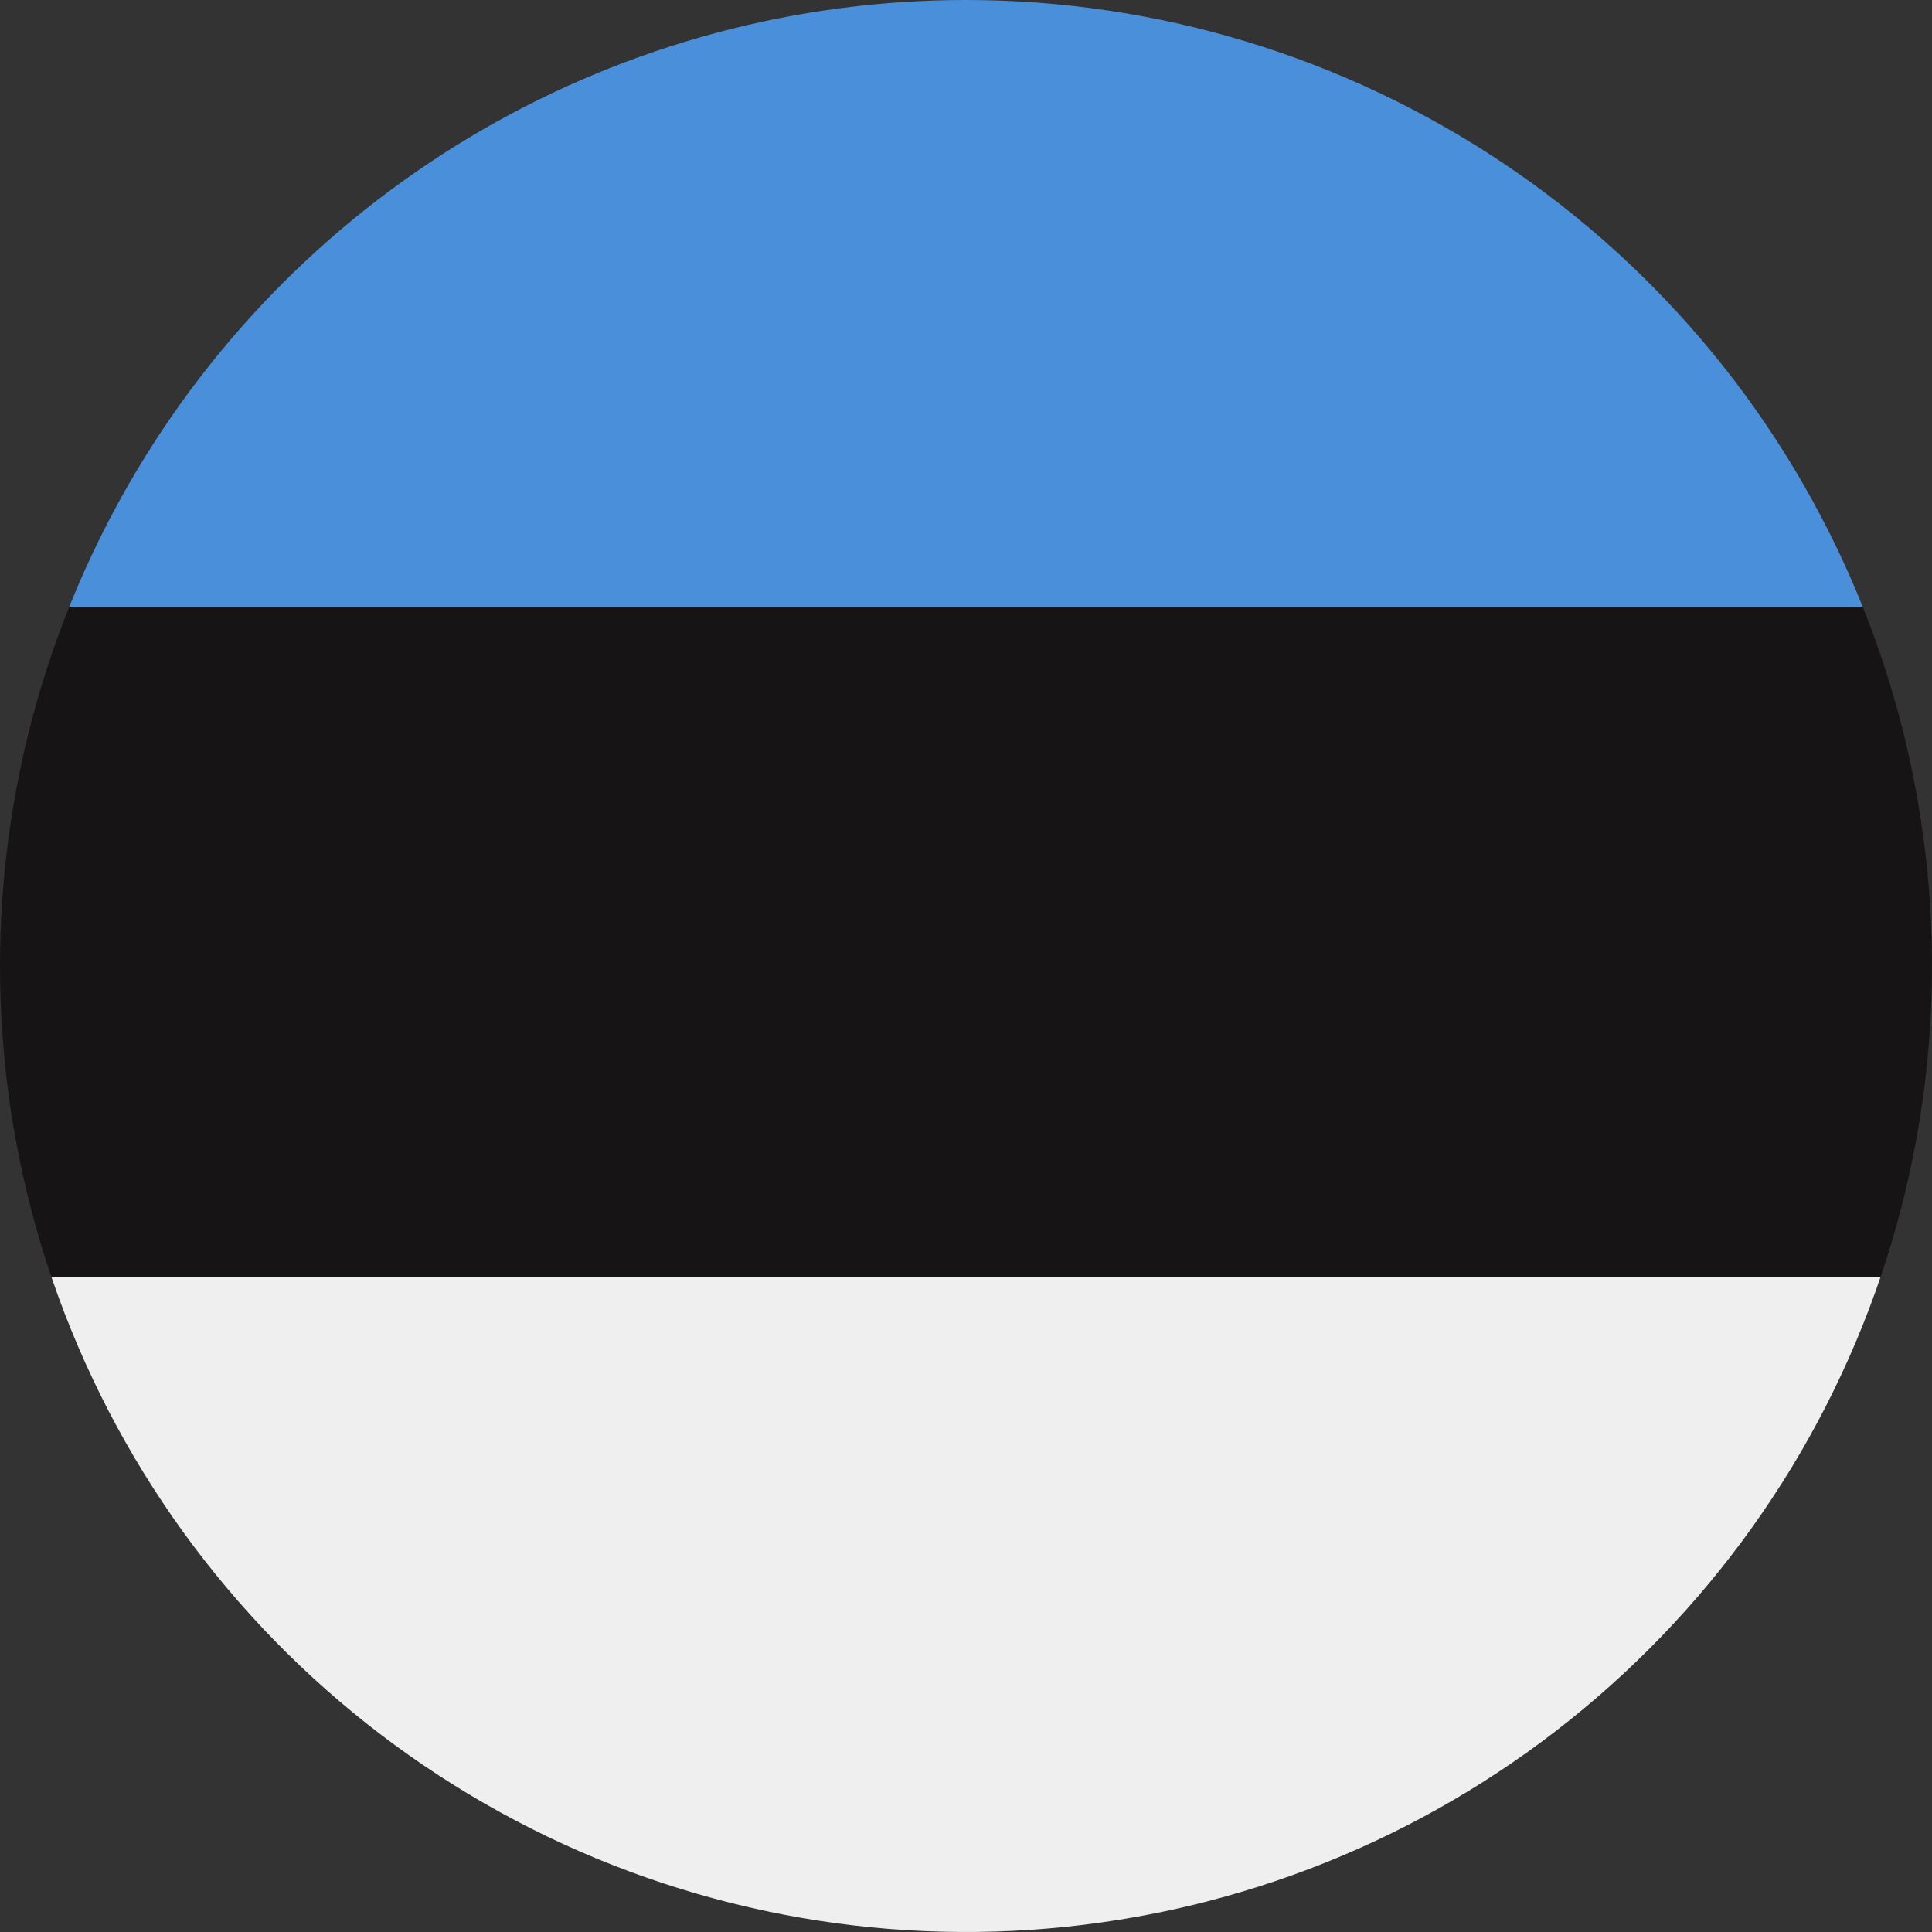
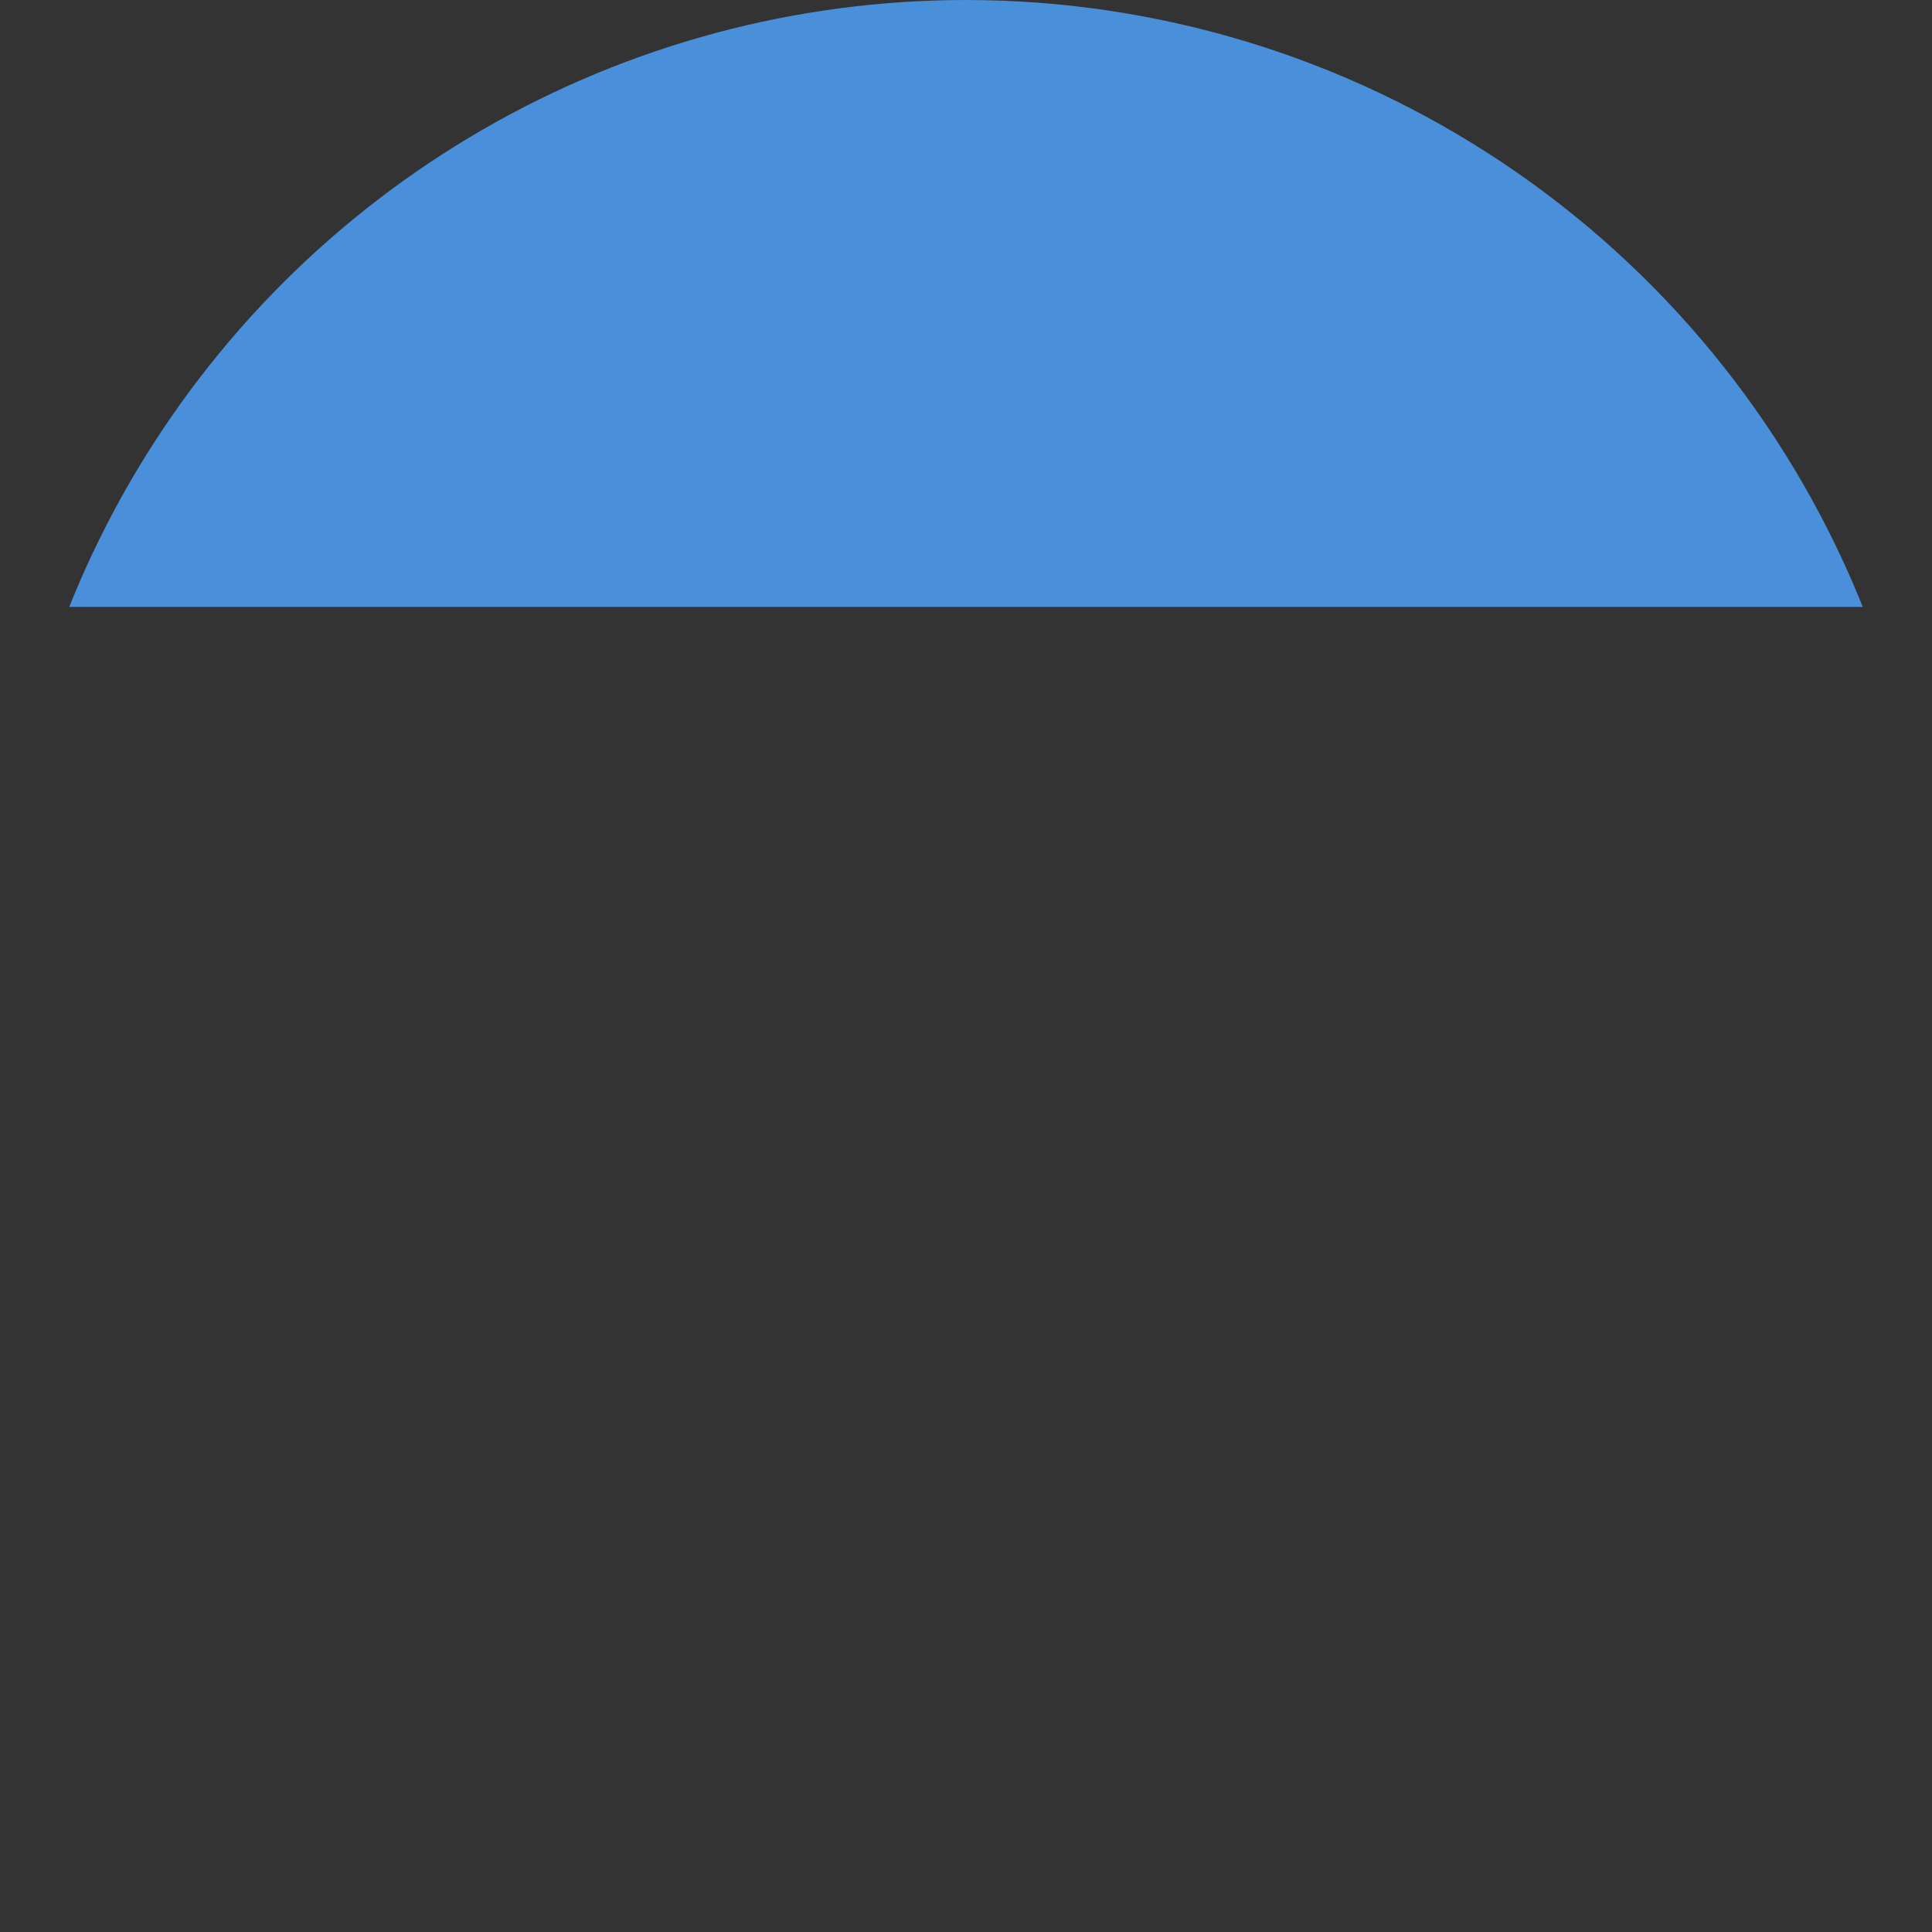
<svg xmlns="http://www.w3.org/2000/svg" width="80.546" height="80.546" viewBox="0 0 80.546 80.546">
  <rect x="0" y="0" width="80.546" height="80.546" fill="#333333" stroke="none" />
  <defs>
    <clipPath id="clip-path">
      <path id="パス_20545" data-name="パス 20545" d="M26.778,47.649A40.273,40.273,0,1,0,67.051,7.376,40.273,40.273,0,0,0,26.778,47.649" transform="translate(-26.778 -7.376)" fill="none" />
    </clipPath>
  </defs>
  <g id="グループ_6609" data-name="グループ 6609" transform="translate(0 0)" clip-path="url(#clip-path)">
    <rect id="長方形_3493" data-name="長方形 3493" width="164.247" height="27.93" transform="translate(-18.326 -2.627)" fill="#4a8fd9" />
-     <rect id="長方形_3494" data-name="長方形 3494" width="164.247" height="27.93" transform="translate(-18.326 25.303)" fill="#161414" />
-     <rect id="長方形_3495" data-name="長方形 3495" width="164.247" height="27.93" transform="translate(-18.326 53.232)" fill="#efefef" />
  </g>
</svg>